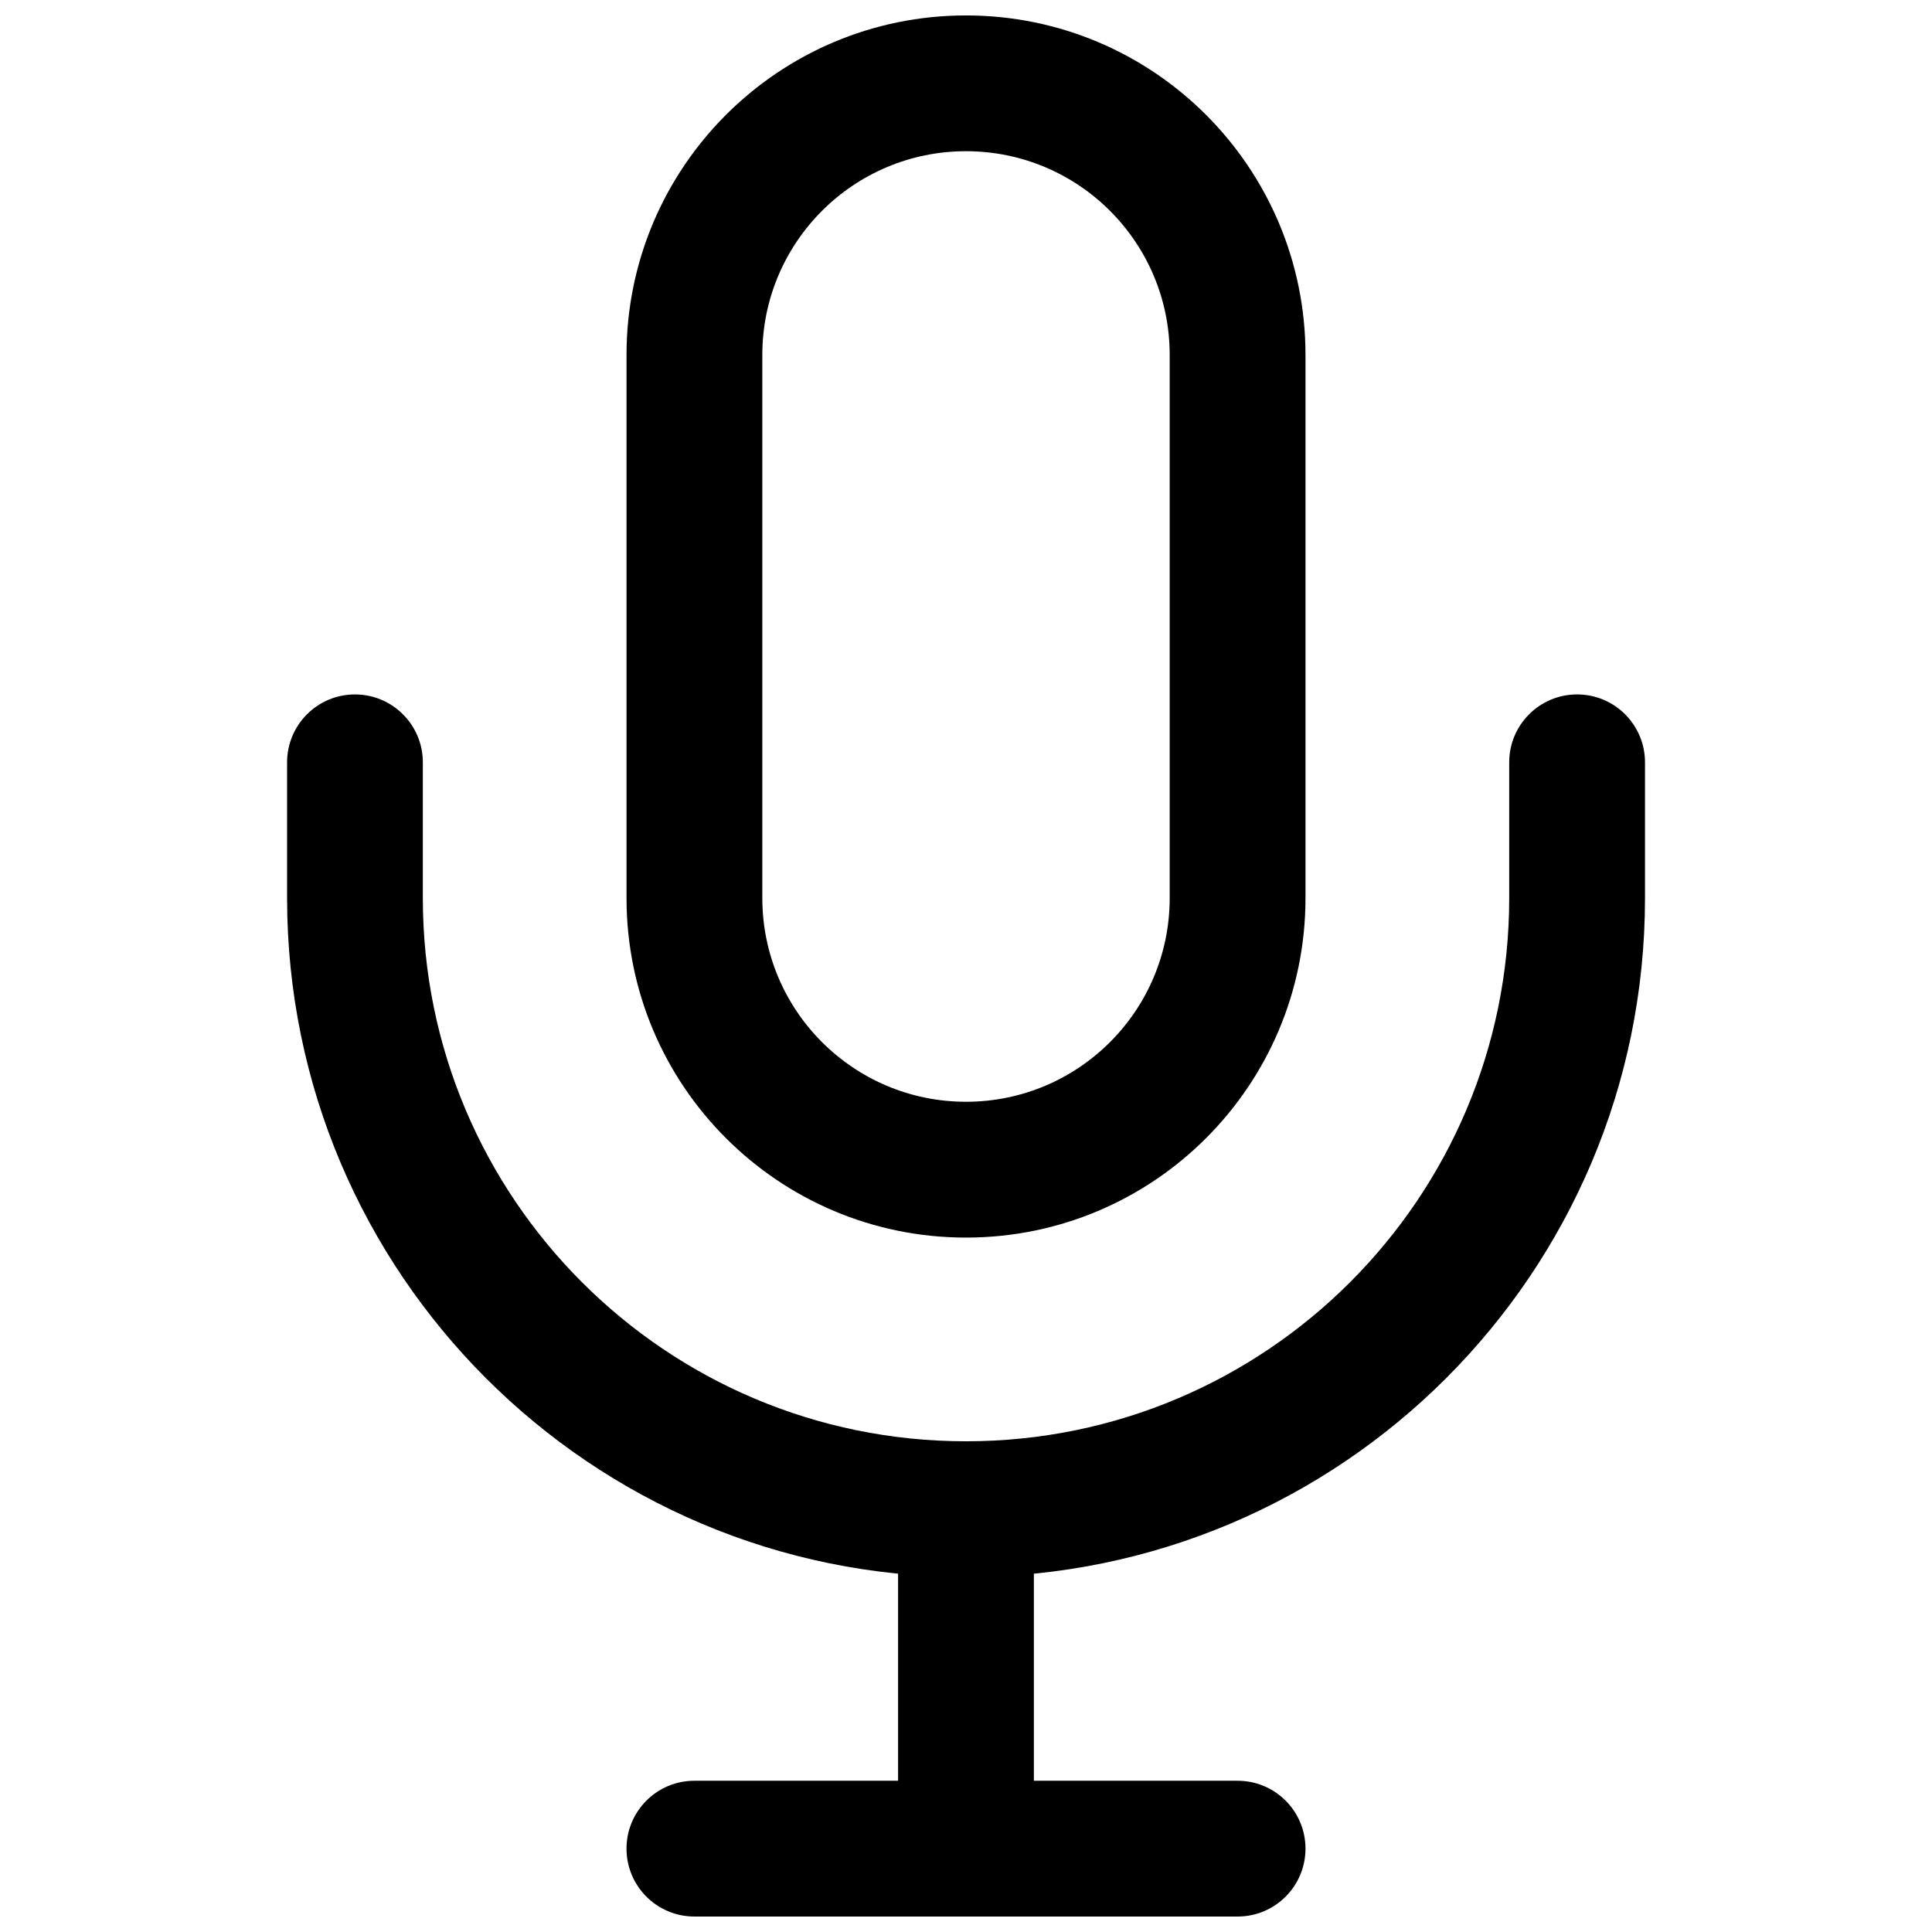
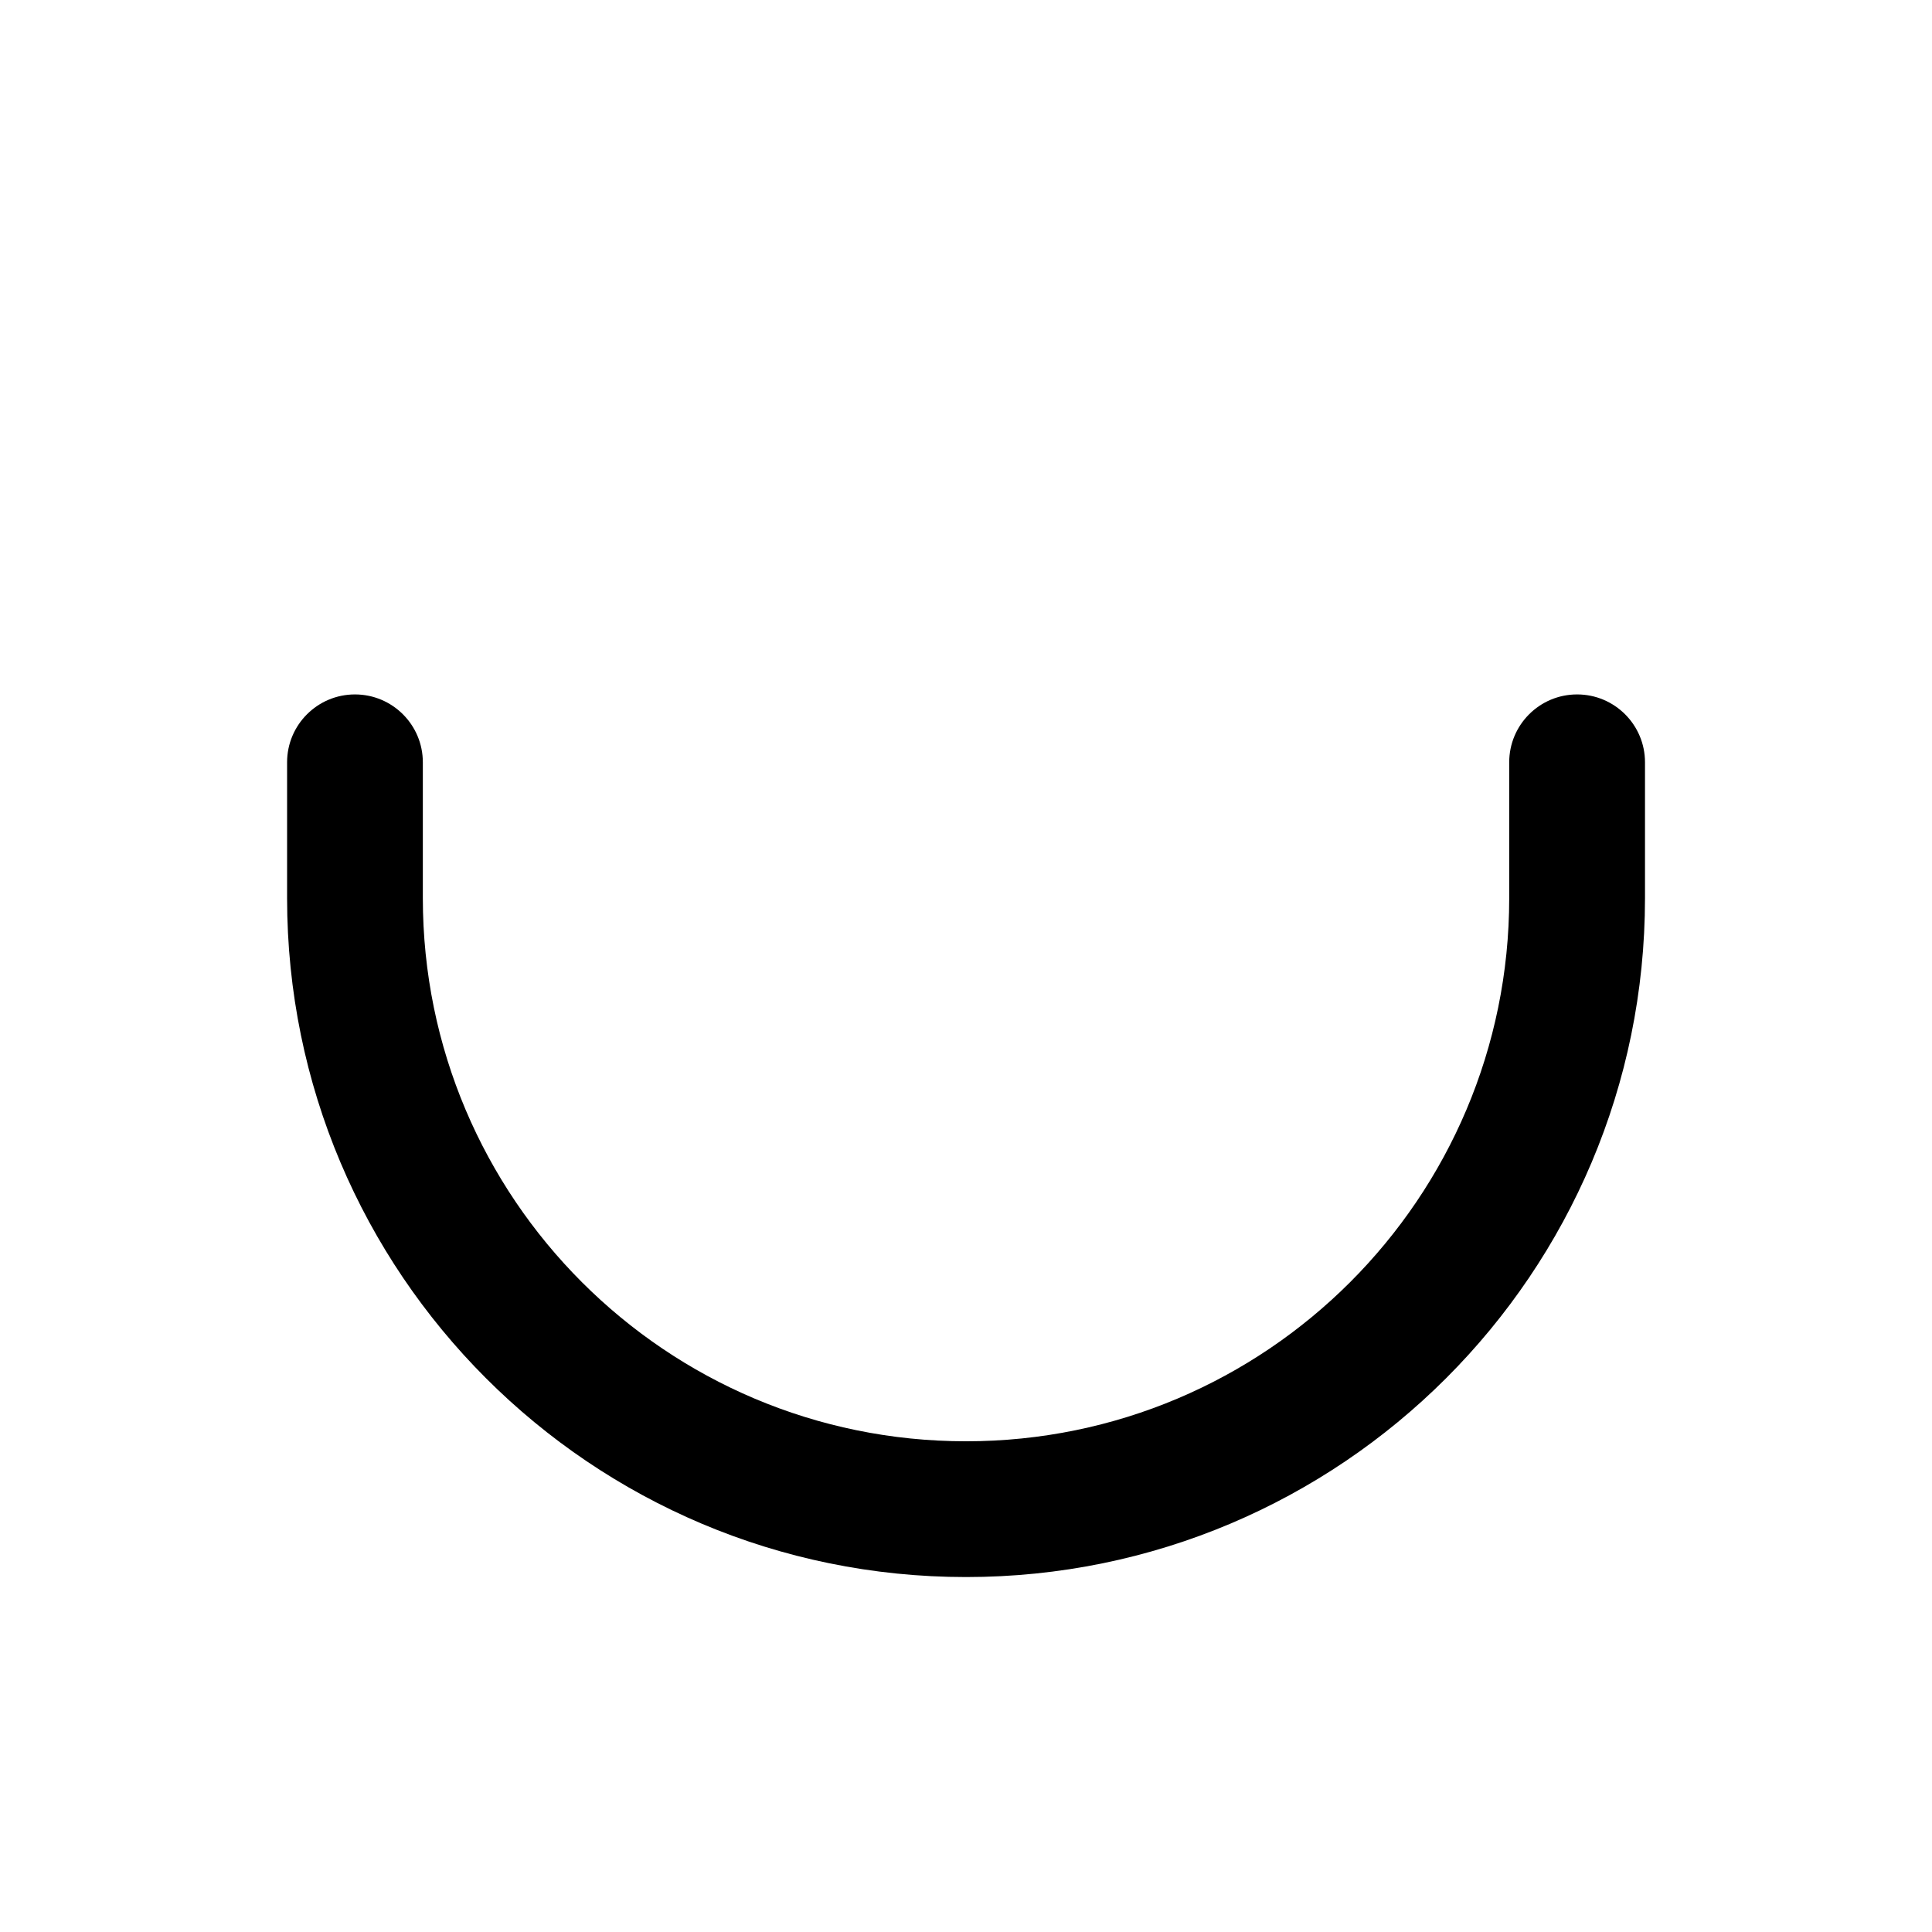
<svg xmlns="http://www.w3.org/2000/svg" width="800px" height="800px" version="1.1" viewBox="144 144 512 512">
  <defs>
    <clipPath id="c">
      <path d="m310 148.09h180v323.91h-180z" />
    </clipPath>
    <clipPath id="b">
-       <path d="m382 525h36v126.9h-36z" />
-     </clipPath>
+       </clipPath>
    <clipPath id="a">
-       <path d="m310 615h180v36.902h-180z" />
-     </clipPath>
+       </clipPath>
  </defs>
  <g clip-path="url(#c)">
-     <path d="m453.98 382v-143.95c0-29.812-24.164-53.977-53.977-53.977s-53.98 24.164-53.98 53.977v143.95c0 29.812 24.168 53.98 53.98 53.98s53.977-24.168 53.977-53.98zm-53.977-233.91c-49.688 0-89.969 40.277-89.969 89.965v143.95c0 49.688 40.281 89.969 89.969 89.969 49.684 0 89.965-40.281 89.965-89.969v-143.95c0-49.688-40.281-89.965-89.965-89.965z" fill-rule="evenodd" />
-   </g>
+     </g>
  <path d="m238.06 328.03c9.938 0 17.996 8.055 17.996 17.992v35.984c0 79.5 64.445 143.95 143.95 143.95 79.496 0 143.95-64.445 143.95-143.95v-35.984c0-9.938 8.055-17.992 17.992-17.992s17.992 8.055 17.992 17.992v35.984c0 99.375-80.559 179.93-179.93 179.93-99.375 0-179.93-80.559-179.93-179.93v-35.984c0-9.938 8.055-17.992 17.992-17.992z" fill-rule="evenodd" />
  <g clip-path="url(#b)">
-     <path d="m382 525.95h35.988v125.95h-35.988z" />
-   </g>
+     </g>
  <g clip-path="url(#a)">
-     <path d="m310.03 633.91c0-9.938 8.059-17.992 17.996-17.992h143.95c9.938 0 17.992 8.055 17.992 17.992s-8.055 17.992-17.992 17.992h-143.95c-9.938 0-17.996-8.055-17.996-17.992z" />
-   </g>
+     </g>
</svg>